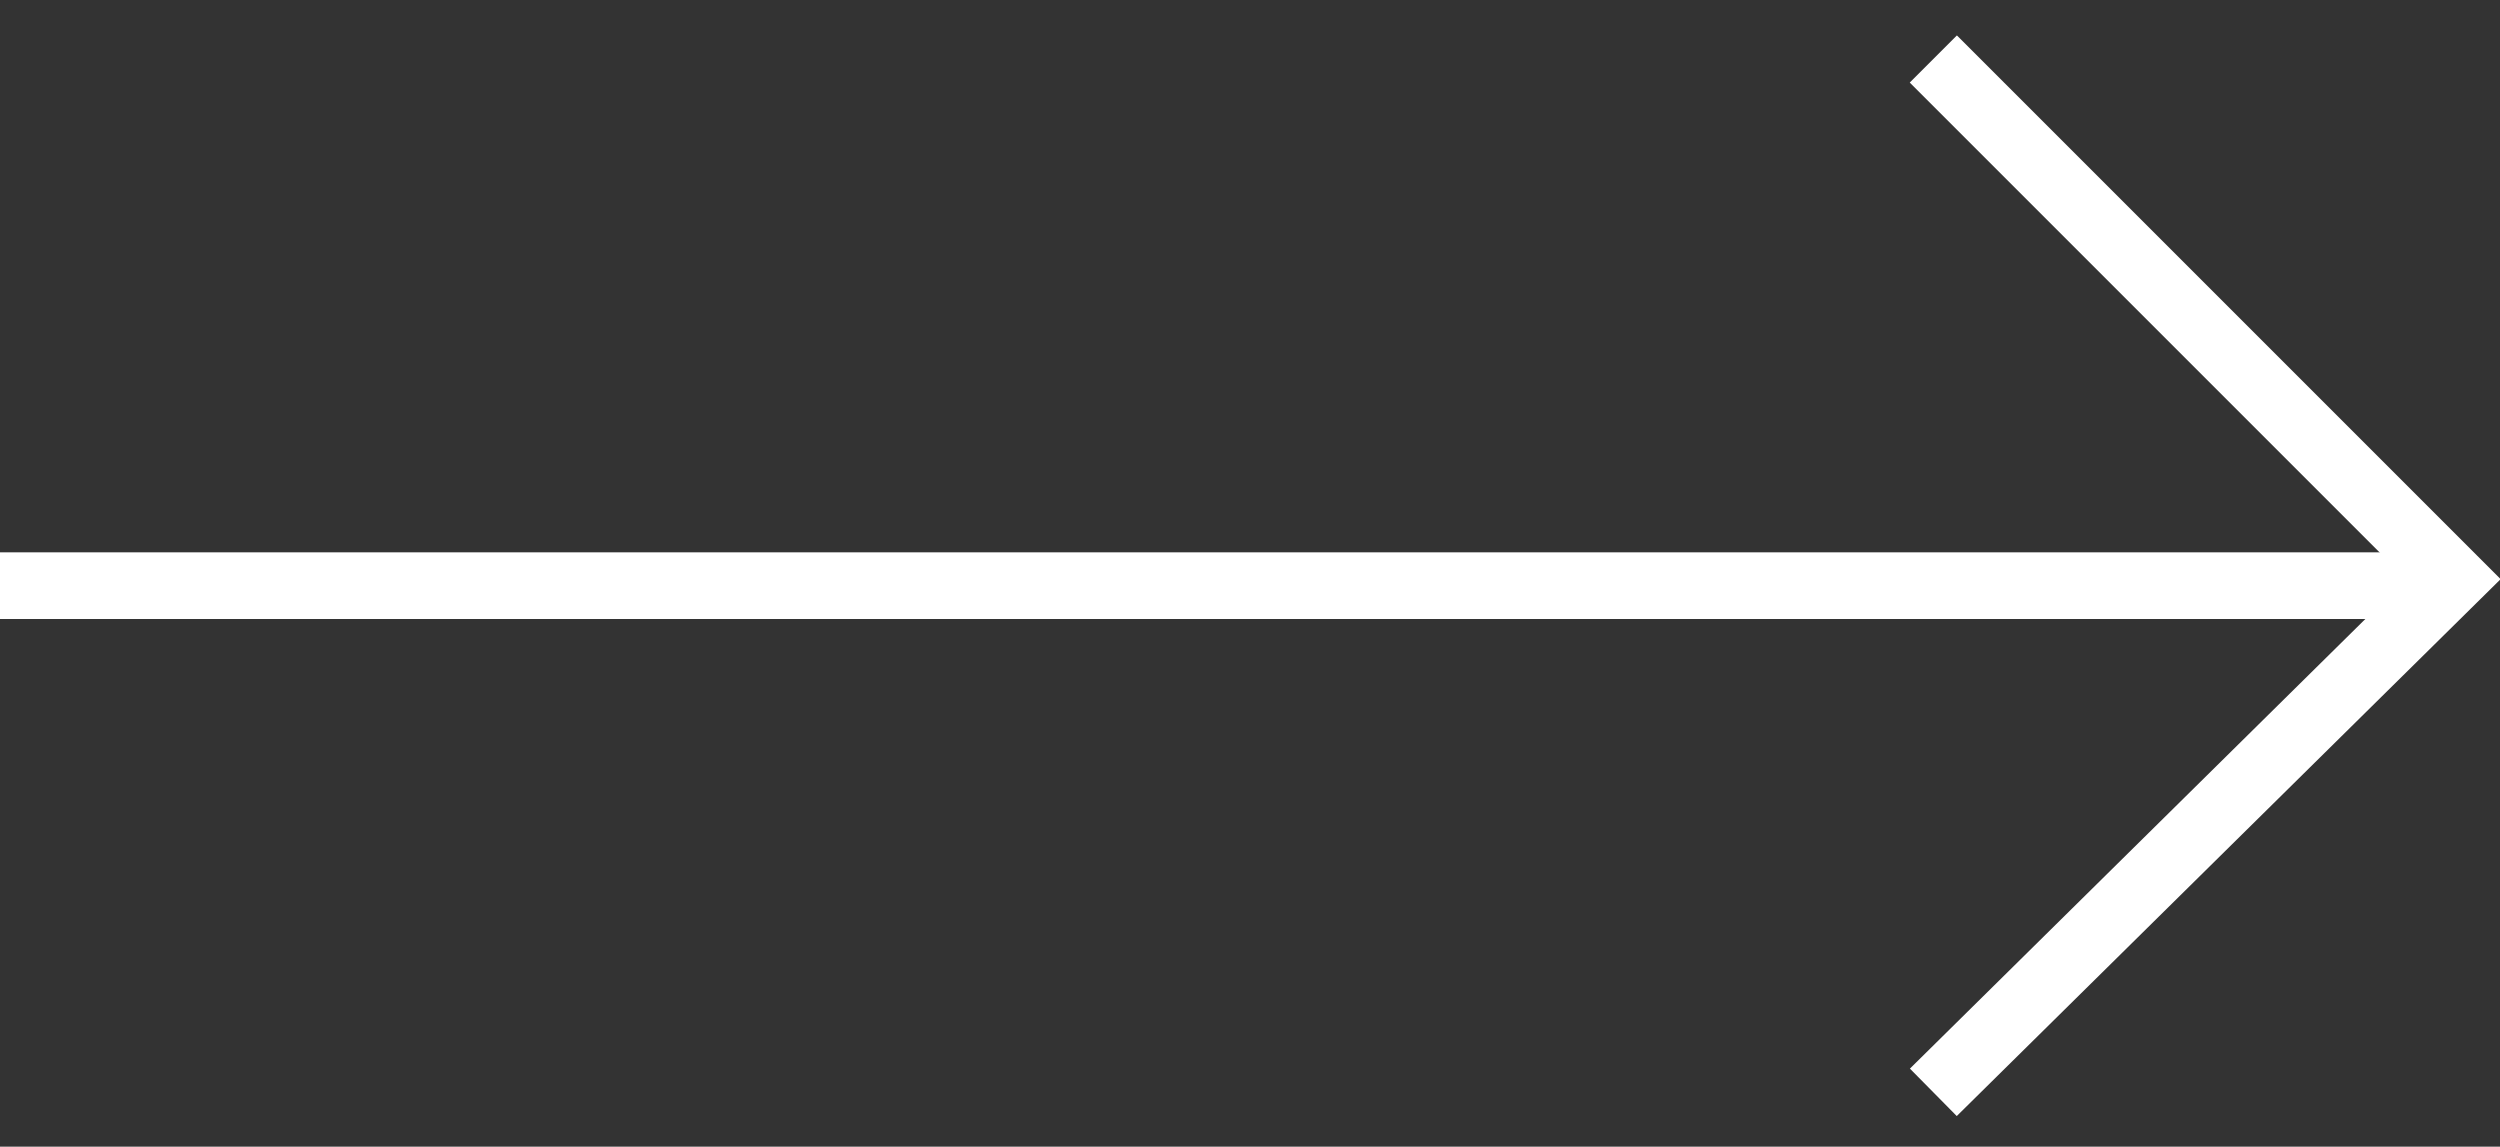
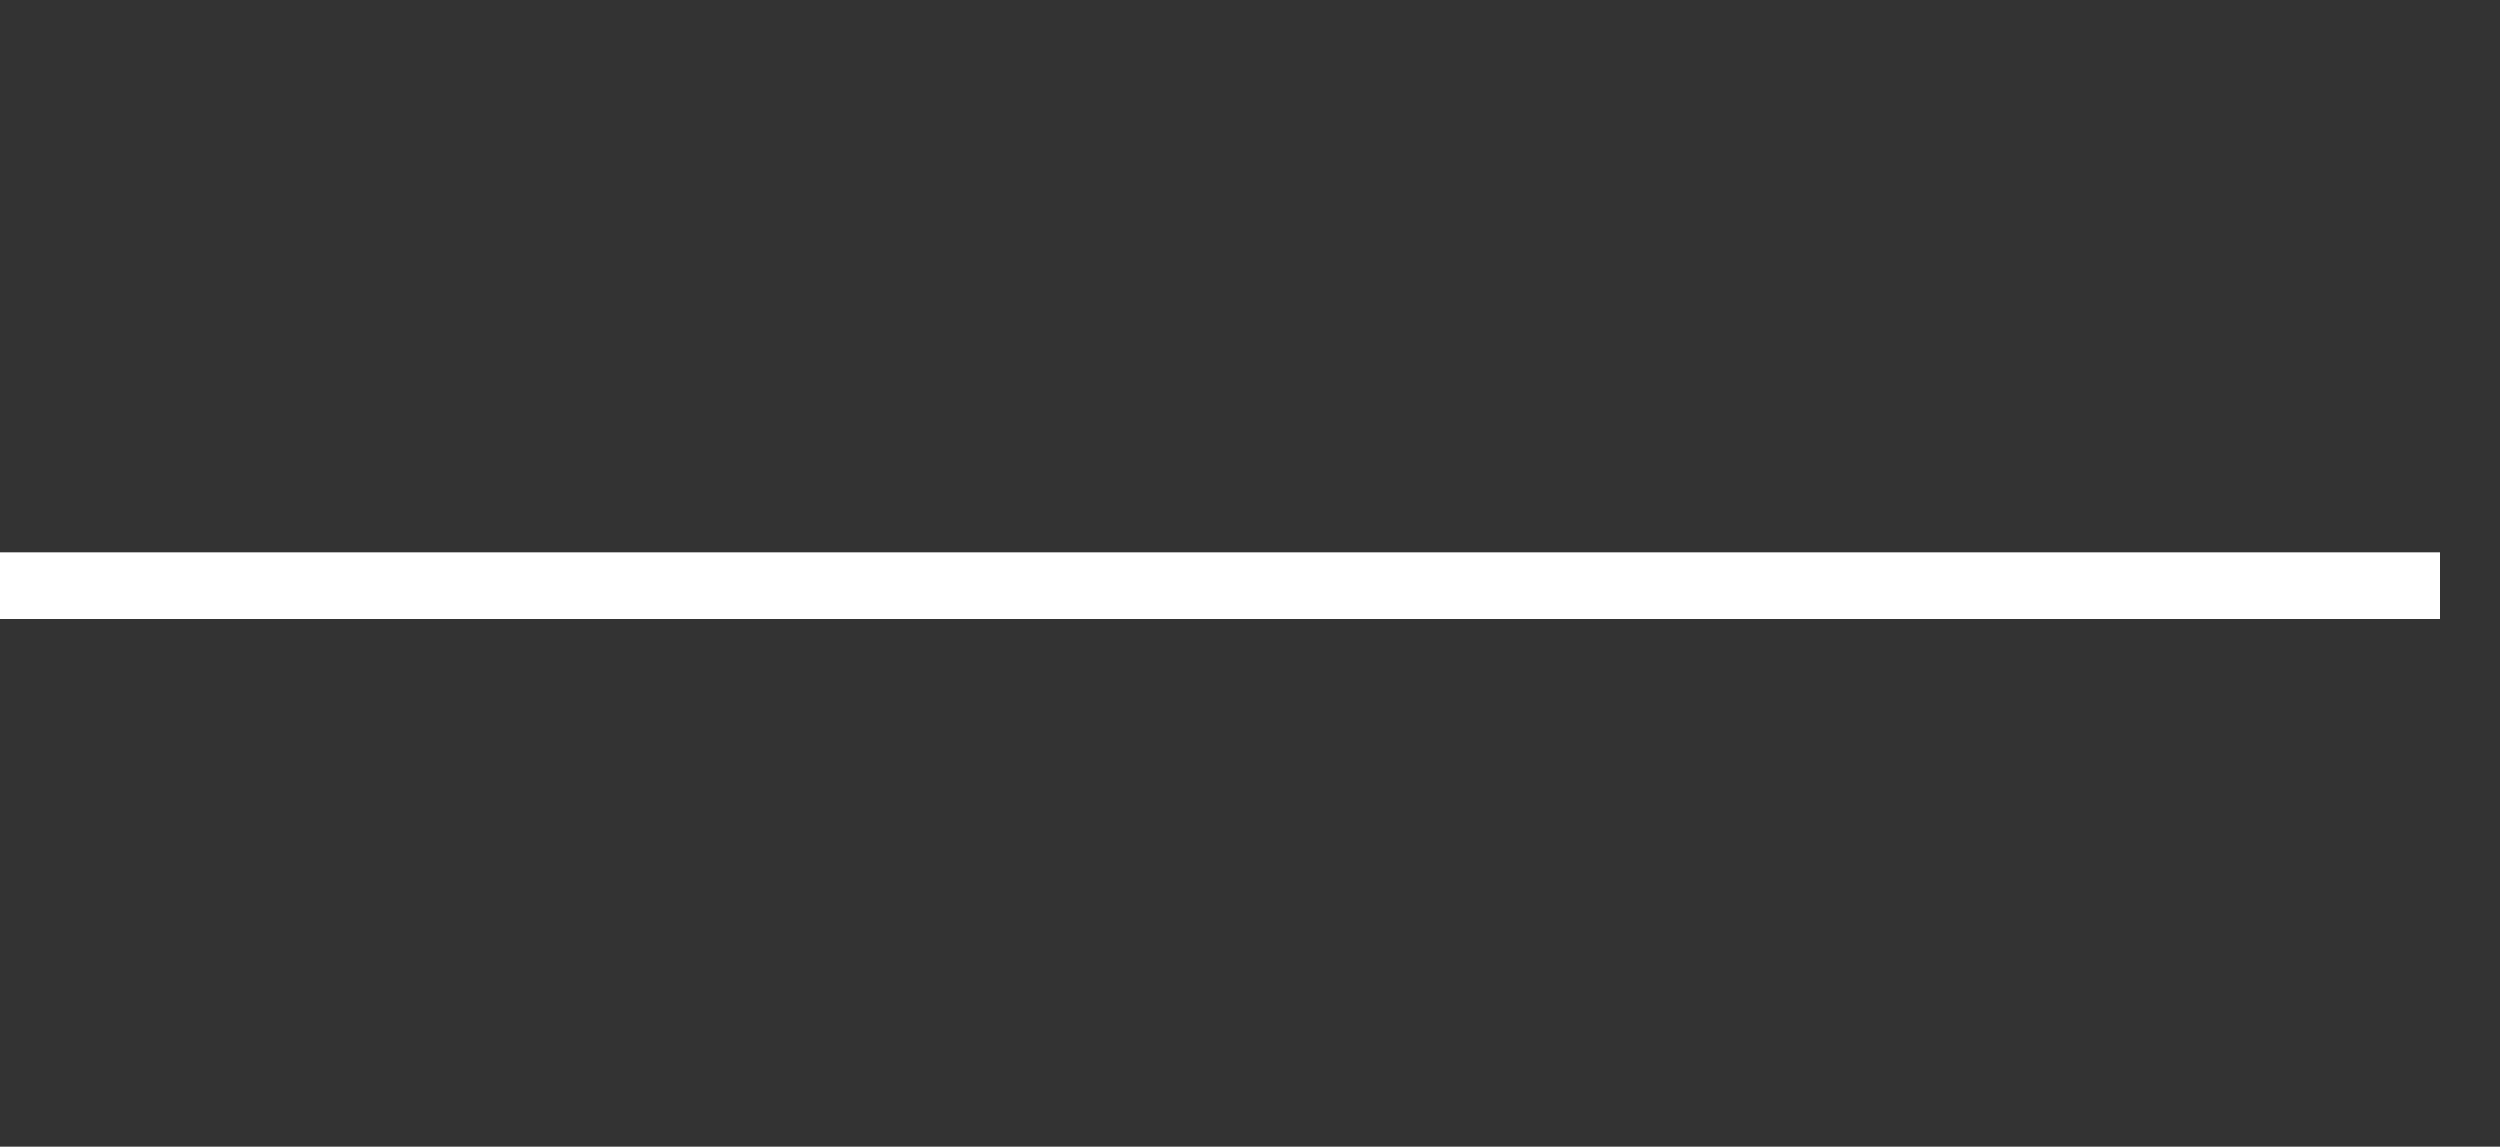
<svg xmlns="http://www.w3.org/2000/svg" version="1.1" id="Layer_1" x="0px" y="0px" viewBox="0 0 37.5 17.2" style="enable-background:new 0 0 37.5 17.2;" xml:space="preserve">
  <rect x="0" y="0" width="37.5" height="17.2" fill="#333333" stroke="none" />
  <style type="text/css">
	.st0{fill:none;stroke:#FFFFFF;stroke-miterlimit:10;}
</style>
  <g transform="translate(2500.6 845.385)">
    <line class="st0" x1="-2500.6" y1="-836.6" x2="-2464" y2="-836.6" />
-     <path class="st0" d="M-2471.6-844.5l7.8,7.8l-7.8,7.7" />
  </g>
</svg>